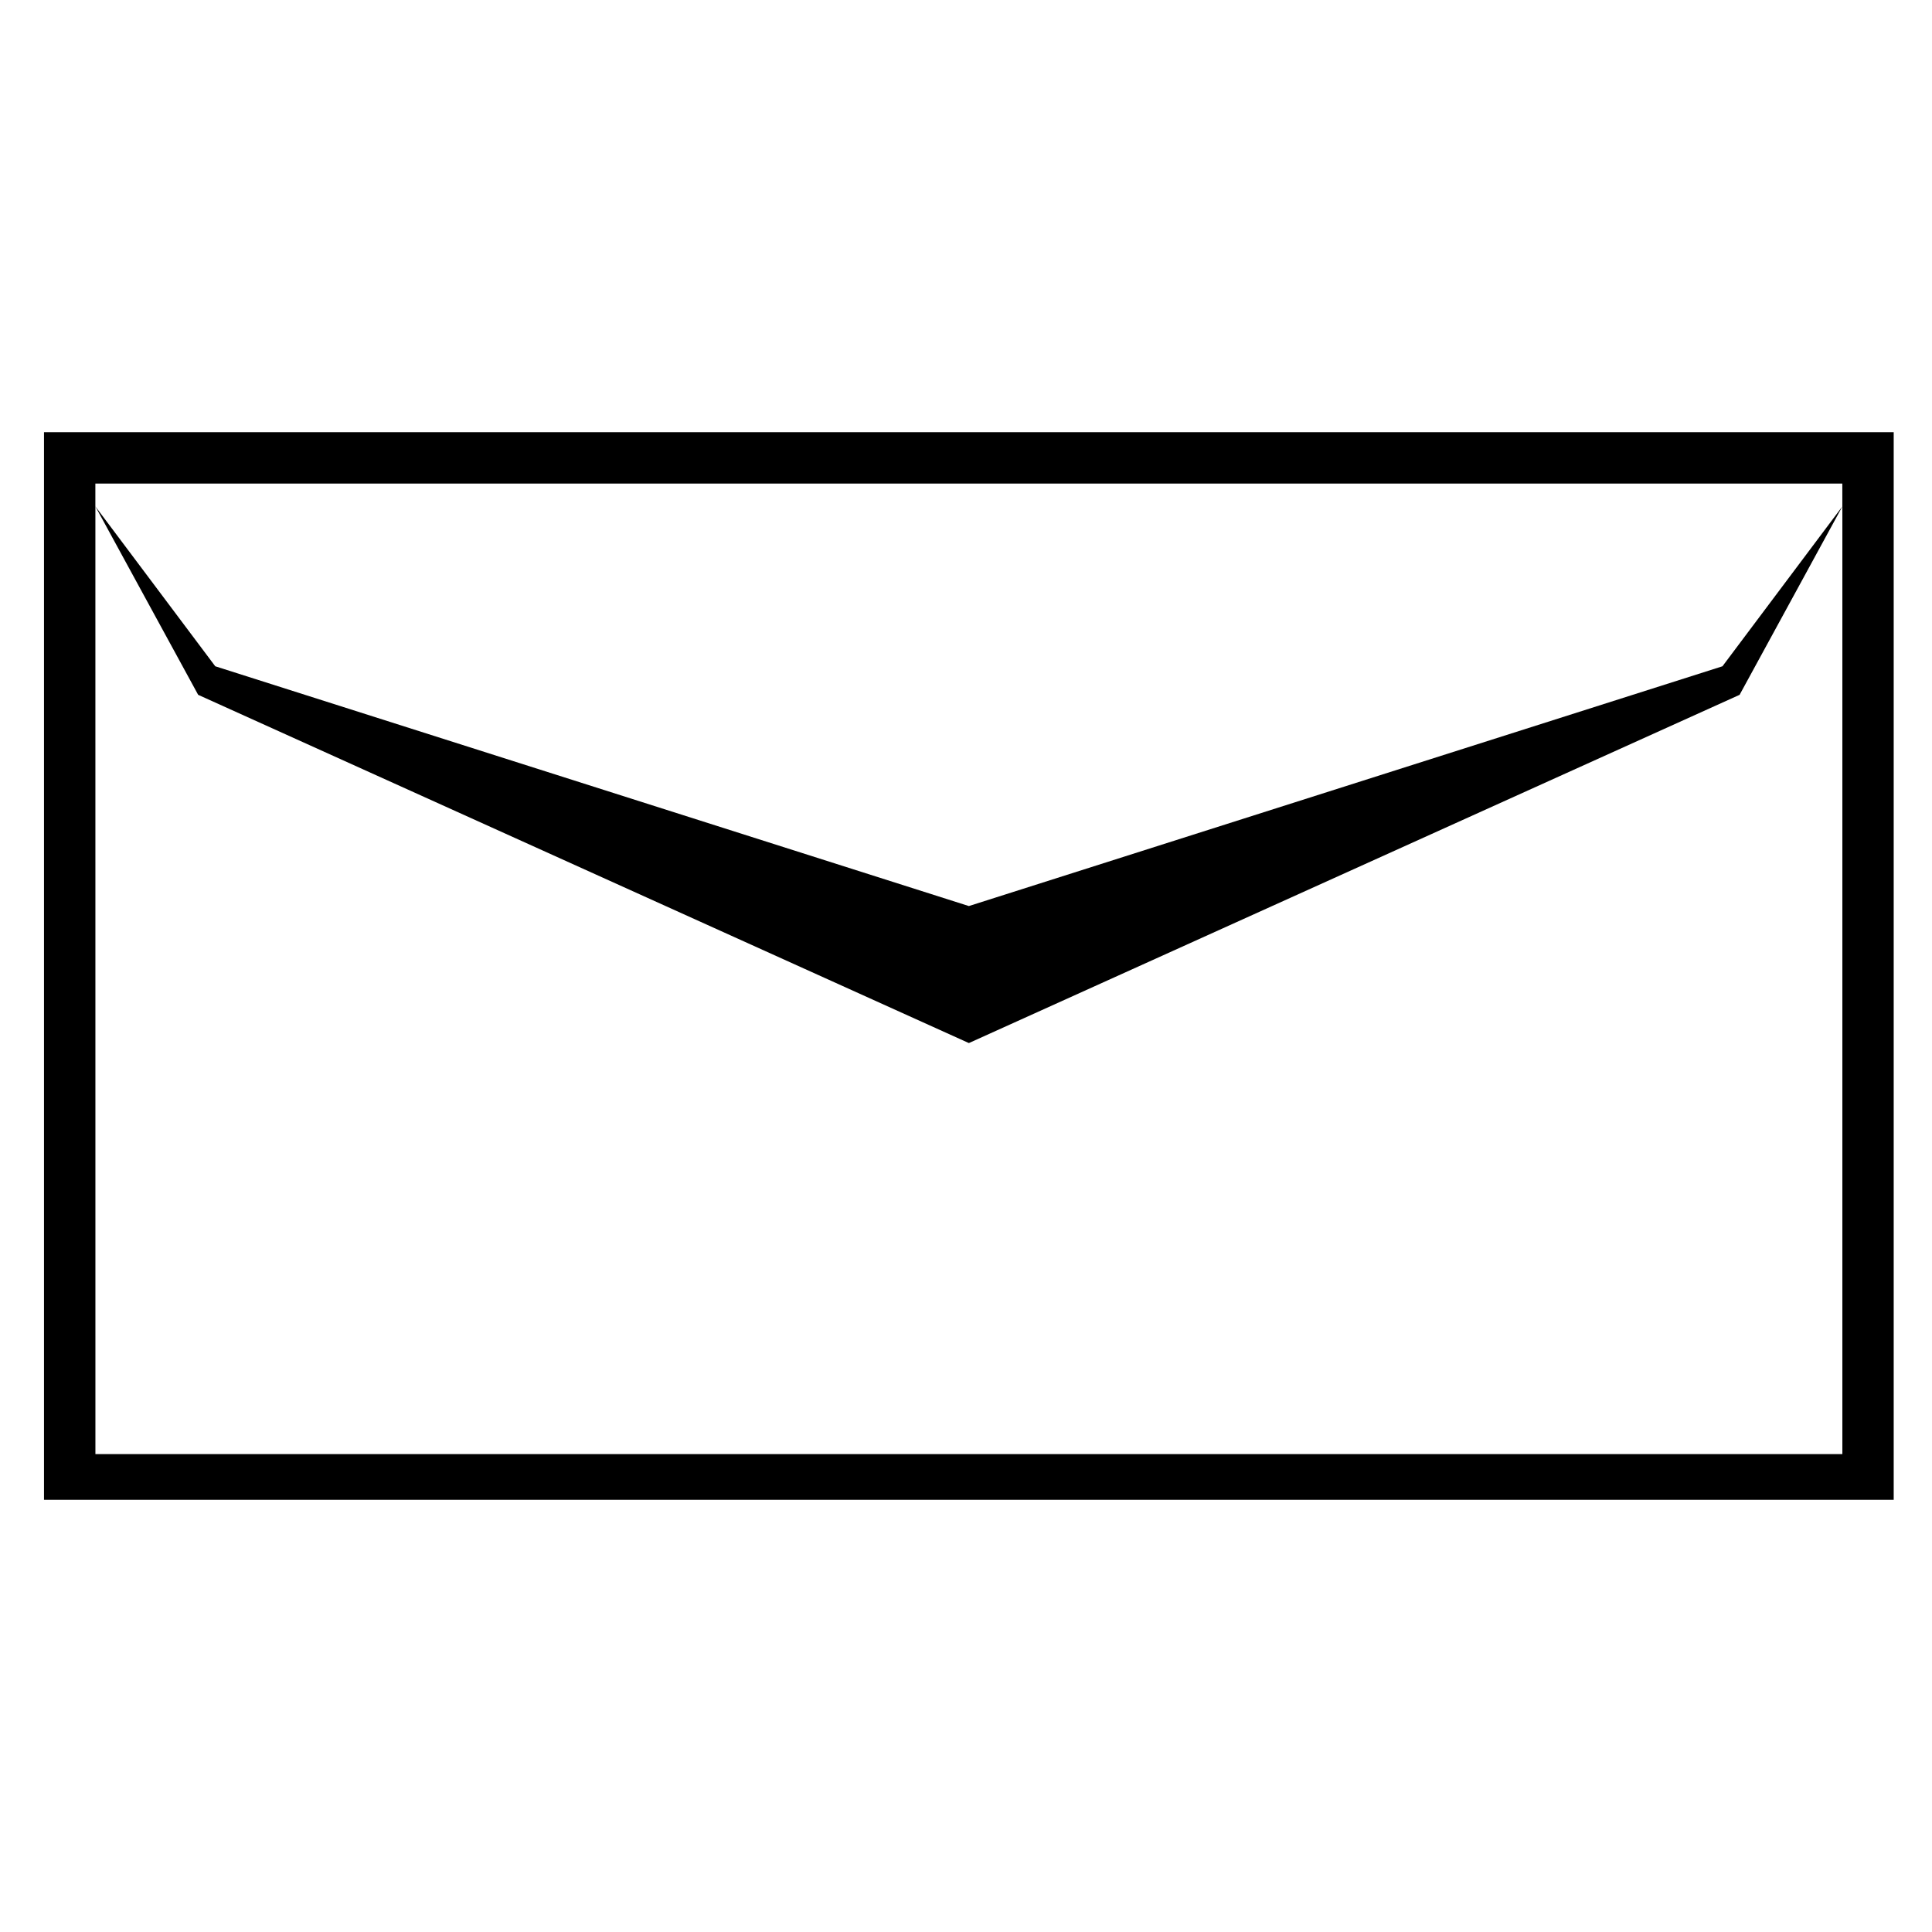
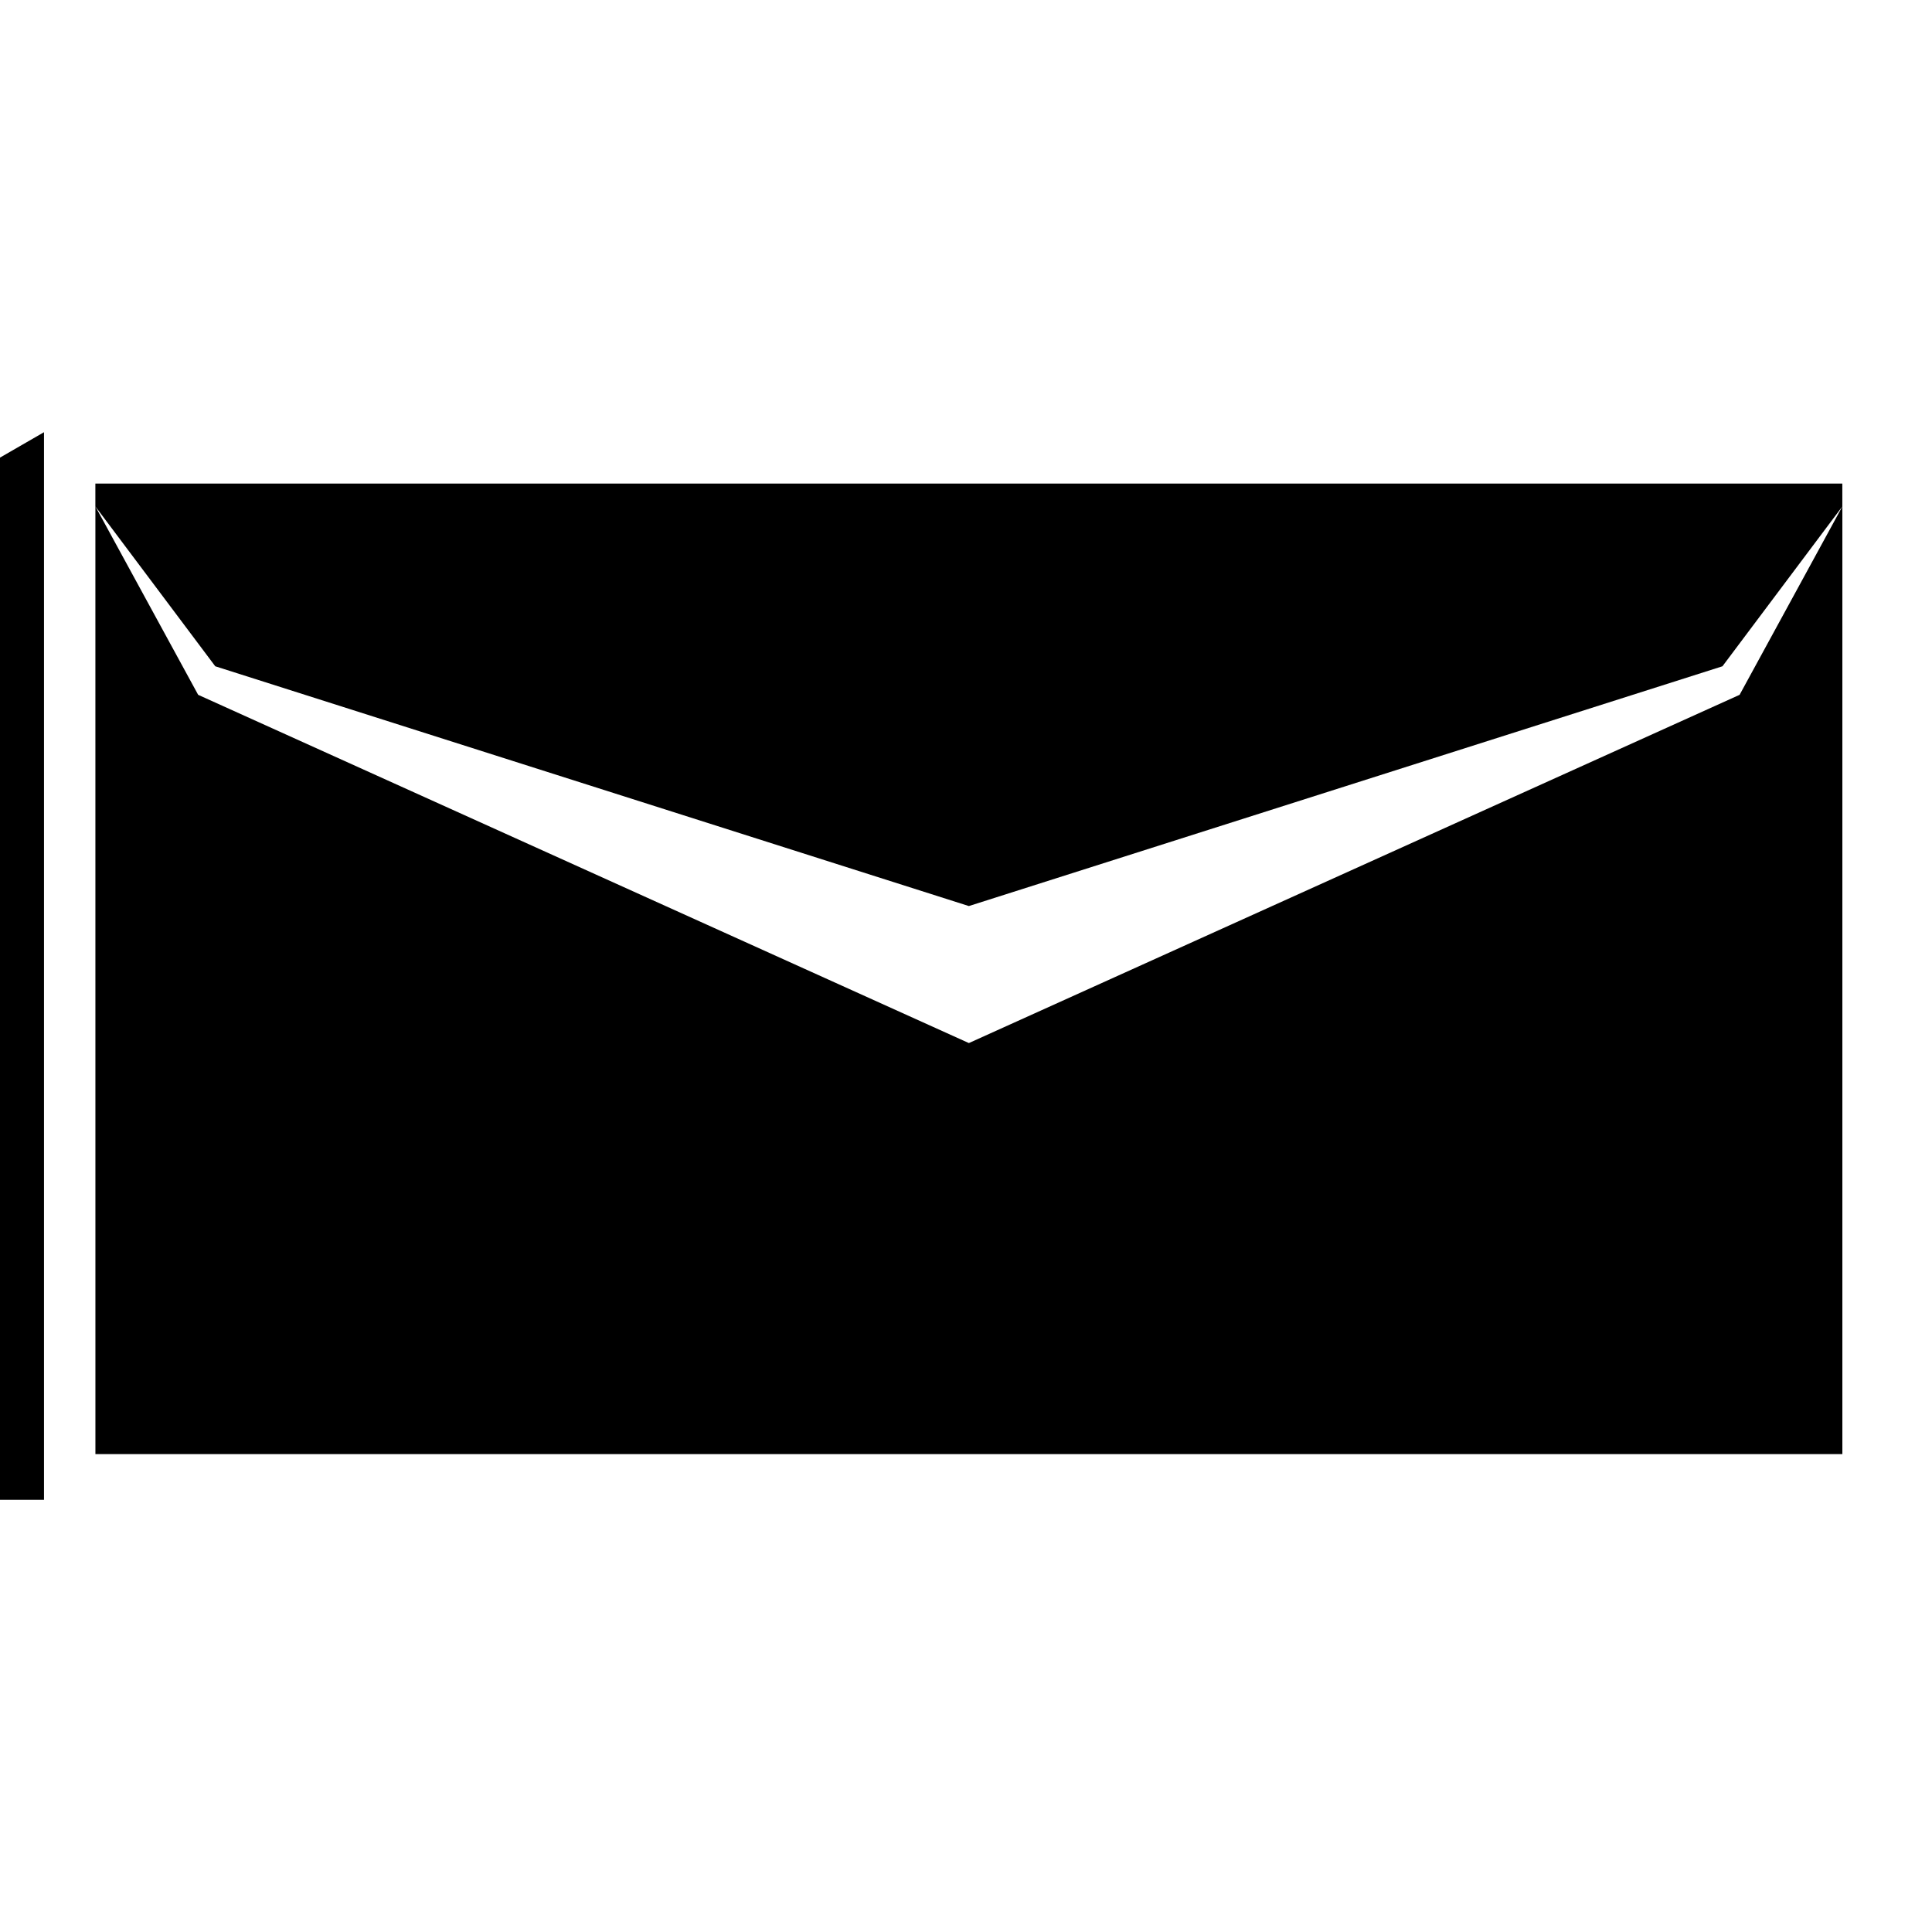
<svg xmlns="http://www.w3.org/2000/svg" fill="#000000" width="800px" height="800px" version="1.1" viewBox="144 144 512 512">
-   <path d="m155.66 258.54h490.19v282.92h-490.19zm476.58 19.668-31.773 42.363-199.71 63.543-199.71-63.543-31.773-42.363v-6.051h462.96zm-462.96 0 27.234 49.926 204.25 92.289 204.25-92.289 27.234-49.926v251.15h-462.96z" fill-rule="evenodd" />
+   <path d="m155.66 258.54v282.92h-490.19zm476.58 19.668-31.773 42.363-199.71 63.543-199.71-63.543-31.773-42.363v-6.051h462.96zm-462.96 0 27.234 49.926 204.25 92.289 204.25-92.289 27.234-49.926v251.15h-462.96z" fill-rule="evenodd" />
</svg>